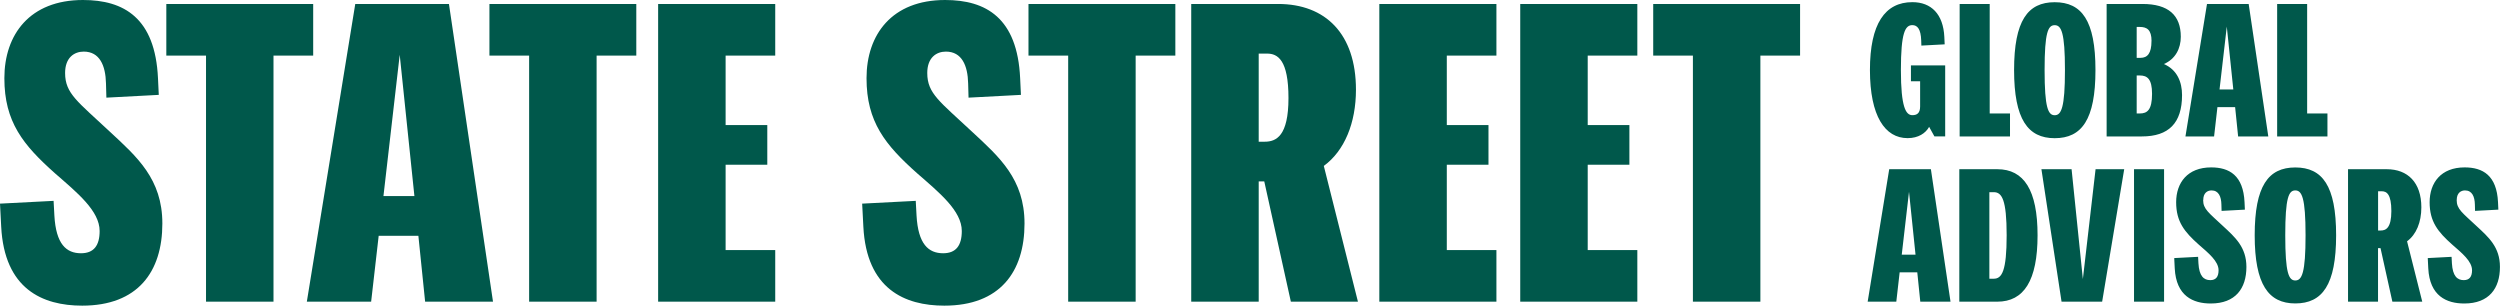
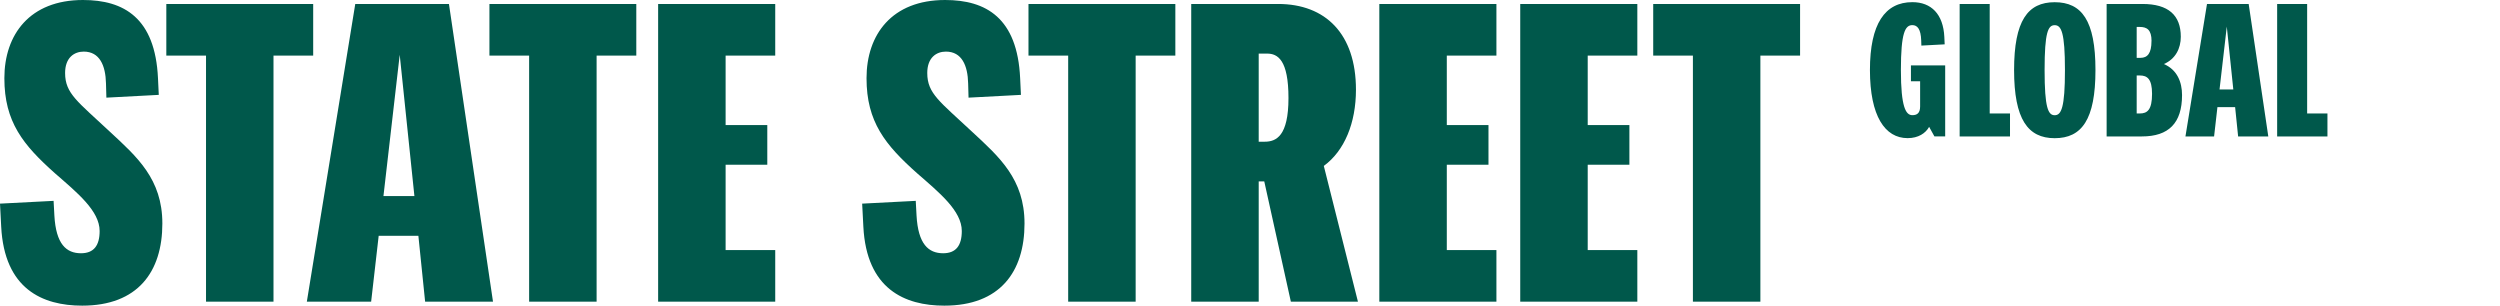
<svg xmlns="http://www.w3.org/2000/svg" id="Layer_2" data-name="Layer 2" viewBox="0 0 440.87 53.9">
  <defs>
    <style>
      .cls-1 {
        fill: #00584b;
      }
    </style>
  </defs>
  <g id="Layer_1-2" data-name="Layer 1">
    <g>
-       <path class="cls-1" d="M433.24,35.26c0-1.22.72-1.68,1.46-1.68,1.25,0,1.71,1.09,1.74,2.49l.03,1.12,4.11-.22-.06-1.31c-.22-4.73-2.68-6.14-5.89-6.14-4.17,0-6.17,2.71-6.17,6.14s1.46,5.23,3.99,7.48c1.71,1.49,3.49,2.93,3.49,4.52,0,1.15-.47,1.74-1.46,1.74-1.15,0-1.96-.72-2.09-2.96l-.06-1.15-4.2.22.09,1.81c.25,4.89,3.24,6.2,6.35,6.2,4.36,0,6.29-2.65,6.29-6.45,0-3.49-1.99-5.23-4.11-7.19-2.52-2.37-3.52-2.99-3.52-4.61M419.38,33.73h.65c.84,0,1.68.5,1.68,3.49s-.97,3.43-1.87,3.43h-.47v-6.92ZM427.16,53.2l-2.68-10.65c1.62-1.18,2.52-3.36,2.52-5.98,0-4.39-2.4-6.73-6.11-6.73h-6.82v23.36h5.29v-9.44h.44l2.09,9.44h5.26ZM404.77,49.46c-1.15,0-1.77-1.28-1.77-7.97s.62-7.91,1.77-7.91,1.81,1.24,1.81,7.91-.65,7.97-1.81,7.97M404.77,53.51c4.77,0,7.2-3.27,7.2-12.02s-2.43-11.96-7.2-11.96-7.16,3.27-7.16,11.96,2.43,12.02,7.16,12.02M388.54,35.26c0-1.22.72-1.68,1.46-1.68,1.25,0,1.71,1.09,1.74,2.49l.03,1.12,4.11-.22-.06-1.31c-.22-4.73-2.68-6.14-5.89-6.14-4.17,0-6.17,2.71-6.17,6.14s1.46,5.23,3.99,7.48c1.71,1.49,3.49,2.93,3.49,4.52,0,1.15-.47,1.74-1.46,1.74-1.15,0-1.96-.72-2.09-2.96l-.06-1.15-4.21.22.09,1.81c.25,4.89,3.24,6.2,6.35,6.2,4.36,0,6.29-2.65,6.29-6.45,0-3.49-1.99-5.23-4.11-7.19-2.52-2.37-3.52-2.99-3.52-4.61M376.33,53.2h5.3v-23.36h-5.3v23.36ZM365.33,29.84h-5.33l3.55,23.36h7.16l3.89-23.36h-5.05l-2.24,19.37-1.99-19.37ZM353.87,41.49c0,6.32-.84,7.66-2.27,7.66h-.78v-15.26h.78c1.43,0,2.27,1.31,2.27,7.6M345.52,53.2h6.7c4.7,0,7.1-3.74,7.1-11.71s-2.4-11.65-7.1-11.65h-6.7v23.36ZM335.37,44.91l1.28-11.09,1.15,11.09h-2.43ZM338.64,53.2h5.33l-3.46-23.36h-7.35l-3.8,23.36h5.05l.59-5.17h3.11l.53,5.17Z" />
      <path class="cls-1" d="M410.44,24.06v-4.05h-3.58V.7h-5.29v23.36h8.88ZM391.41,15.78l1.28-11.09,1.15,11.09h-2.43ZM394.68,24.06h5.33l-3.46-23.36h-7.35l-3.8,23.36h5.05l.59-5.17h3.12l.53,5.17ZM376.8,20.01v-6.7h.56c1.31,0,2.15.62,2.15,3.24,0,2.83-.84,3.46-2.15,3.46h-.56ZM379.41,7.24c0,2.18-.72,2.96-1.93,2.96h-.68v-5.45h.53c1.28,0,2.09.5,2.09,2.49M371.5,24.06h6.23c4.7,0,7.07-2.34,7.07-7.29,0-2.27-.84-4.46-3.21-5.48,2.06-.87,2.99-2.77,2.99-4.8,0-3.8-2.18-5.79-6.76-5.79h-6.32v23.36ZM362.34,20.32c-1.15,0-1.78-1.28-1.78-7.97s.62-7.91,1.78-7.91,1.81,1.25,1.81,7.91-.65,7.97-1.81,7.97M362.34,24.37c4.77,0,7.19-3.27,7.19-12.02s-2.43-11.96-7.19-11.96-7.16,3.27-7.16,11.96,2.43,12.02,7.16,12.02M354.46,24.06v-4.05h-3.58V.7h-5.3v23.36h8.88ZM342.94,7.83l-.06-1.31c-.19-4.02-2.3-6.14-5.64-6.14-4.83,0-7.48,3.83-7.48,11.96s2.65,12.02,6.64,12.02c1.9,0,3.18-.87,3.8-1.99l.93,1.68h1.9v-12.52h-6.04v2.8h1.62v4.45c0,1.21-.59,1.53-1.37,1.53-1.15,0-2.02-1.4-2.02-7.97s.75-7.91,2.02-7.91c.9,0,1.49.72,1.56,2.68l.03.93,4.11-.22Z" />
      <path class="cls-1" d="M298.54,53.2h11.9V9.8h7V.7h-25.9v9.1h7v43.4ZM288.74,53.2v-9.1h-8.75v-15.05h7.35v-7h-7.35v-12.25h8.75V.7h-20.65v52.5h20.65ZM263.89,53.2v-9.1h-8.75v-15.05h7.35v-7h-7.35v-12.25h8.75V.7h-20.65v52.5h20.65ZM221.97,9.45h1.47c1.89,0,3.78,1.12,3.78,7.84s-2.17,7.7-4.2,7.7h-1.05v-15.54ZM239.47,53.2l-6.02-23.94c3.64-2.66,5.67-7.56,5.67-13.44,0-9.87-5.39-15.12-13.72-15.12h-15.33v52.5h11.9v-21.21h.98l4.69,21.21h11.83ZM188.37,53.2h11.9V9.8h7V.7h-25.9v9.1h7v43.4ZM163.52,12.88c0-2.73,1.61-3.78,3.29-3.78,2.8,0,3.85,2.45,3.92,5.6l.07,2.52,9.24-.49-.14-2.94c-.49-10.64-6.02-13.79-13.23-13.79-9.38,0-13.86,6.09-13.86,13.79s3.29,11.76,8.96,16.8c3.85,3.36,7.84,6.58,7.84,10.15,0,2.59-1.05,3.92-3.29,3.92-2.59,0-4.41-1.61-4.69-6.65l-.14-2.59-9.45.49.21,4.06c.56,10.99,7.28,13.93,14.28,13.93,9.8,0,14.14-5.95,14.14-14.49,0-7.84-4.48-11.76-9.24-16.17-5.67-5.32-7.91-6.72-7.91-10.36M136.71,53.2v-9.1h-8.75v-15.05h7.35v-7h-7.35v-12.25h8.75V.7h-20.65v52.5h20.65ZM93.31,53.2h11.9V9.8h7V.7h-25.9v9.1h7v43.4ZM67.62,34.58l2.87-24.92,2.59,24.92h-5.46ZM74.97,53.2h11.97L79.17.7h-16.52l-8.54,52.5h11.34l1.33-11.62h7l1.19,11.62ZM36.33,53.2h11.9V9.8h7V.7h-25.9v9.1h7v43.4ZM11.48,12.88c0-2.73,1.61-3.78,3.29-3.78,2.8,0,3.85,2.45,3.92,5.6l.07,2.52,9.24-.49-.14-2.94C27.37,3.15,21.84,0,14.63,0,5.25,0,.77,6.09.77,13.79s3.29,11.76,8.96,16.8c3.85,3.36,7.84,6.58,7.84,10.15,0,2.59-1.05,3.92-3.29,3.92-2.59,0-4.41-1.61-4.69-6.65l-.14-2.59-9.45.49.21,4.06c.56,10.99,7.28,13.93,14.28,13.93,9.8,0,14.14-5.95,14.14-14.49,0-7.84-4.48-11.76-9.24-16.17-5.67-5.32-7.91-6.72-7.91-10.36" />
    </g>
  </g>
</svg>